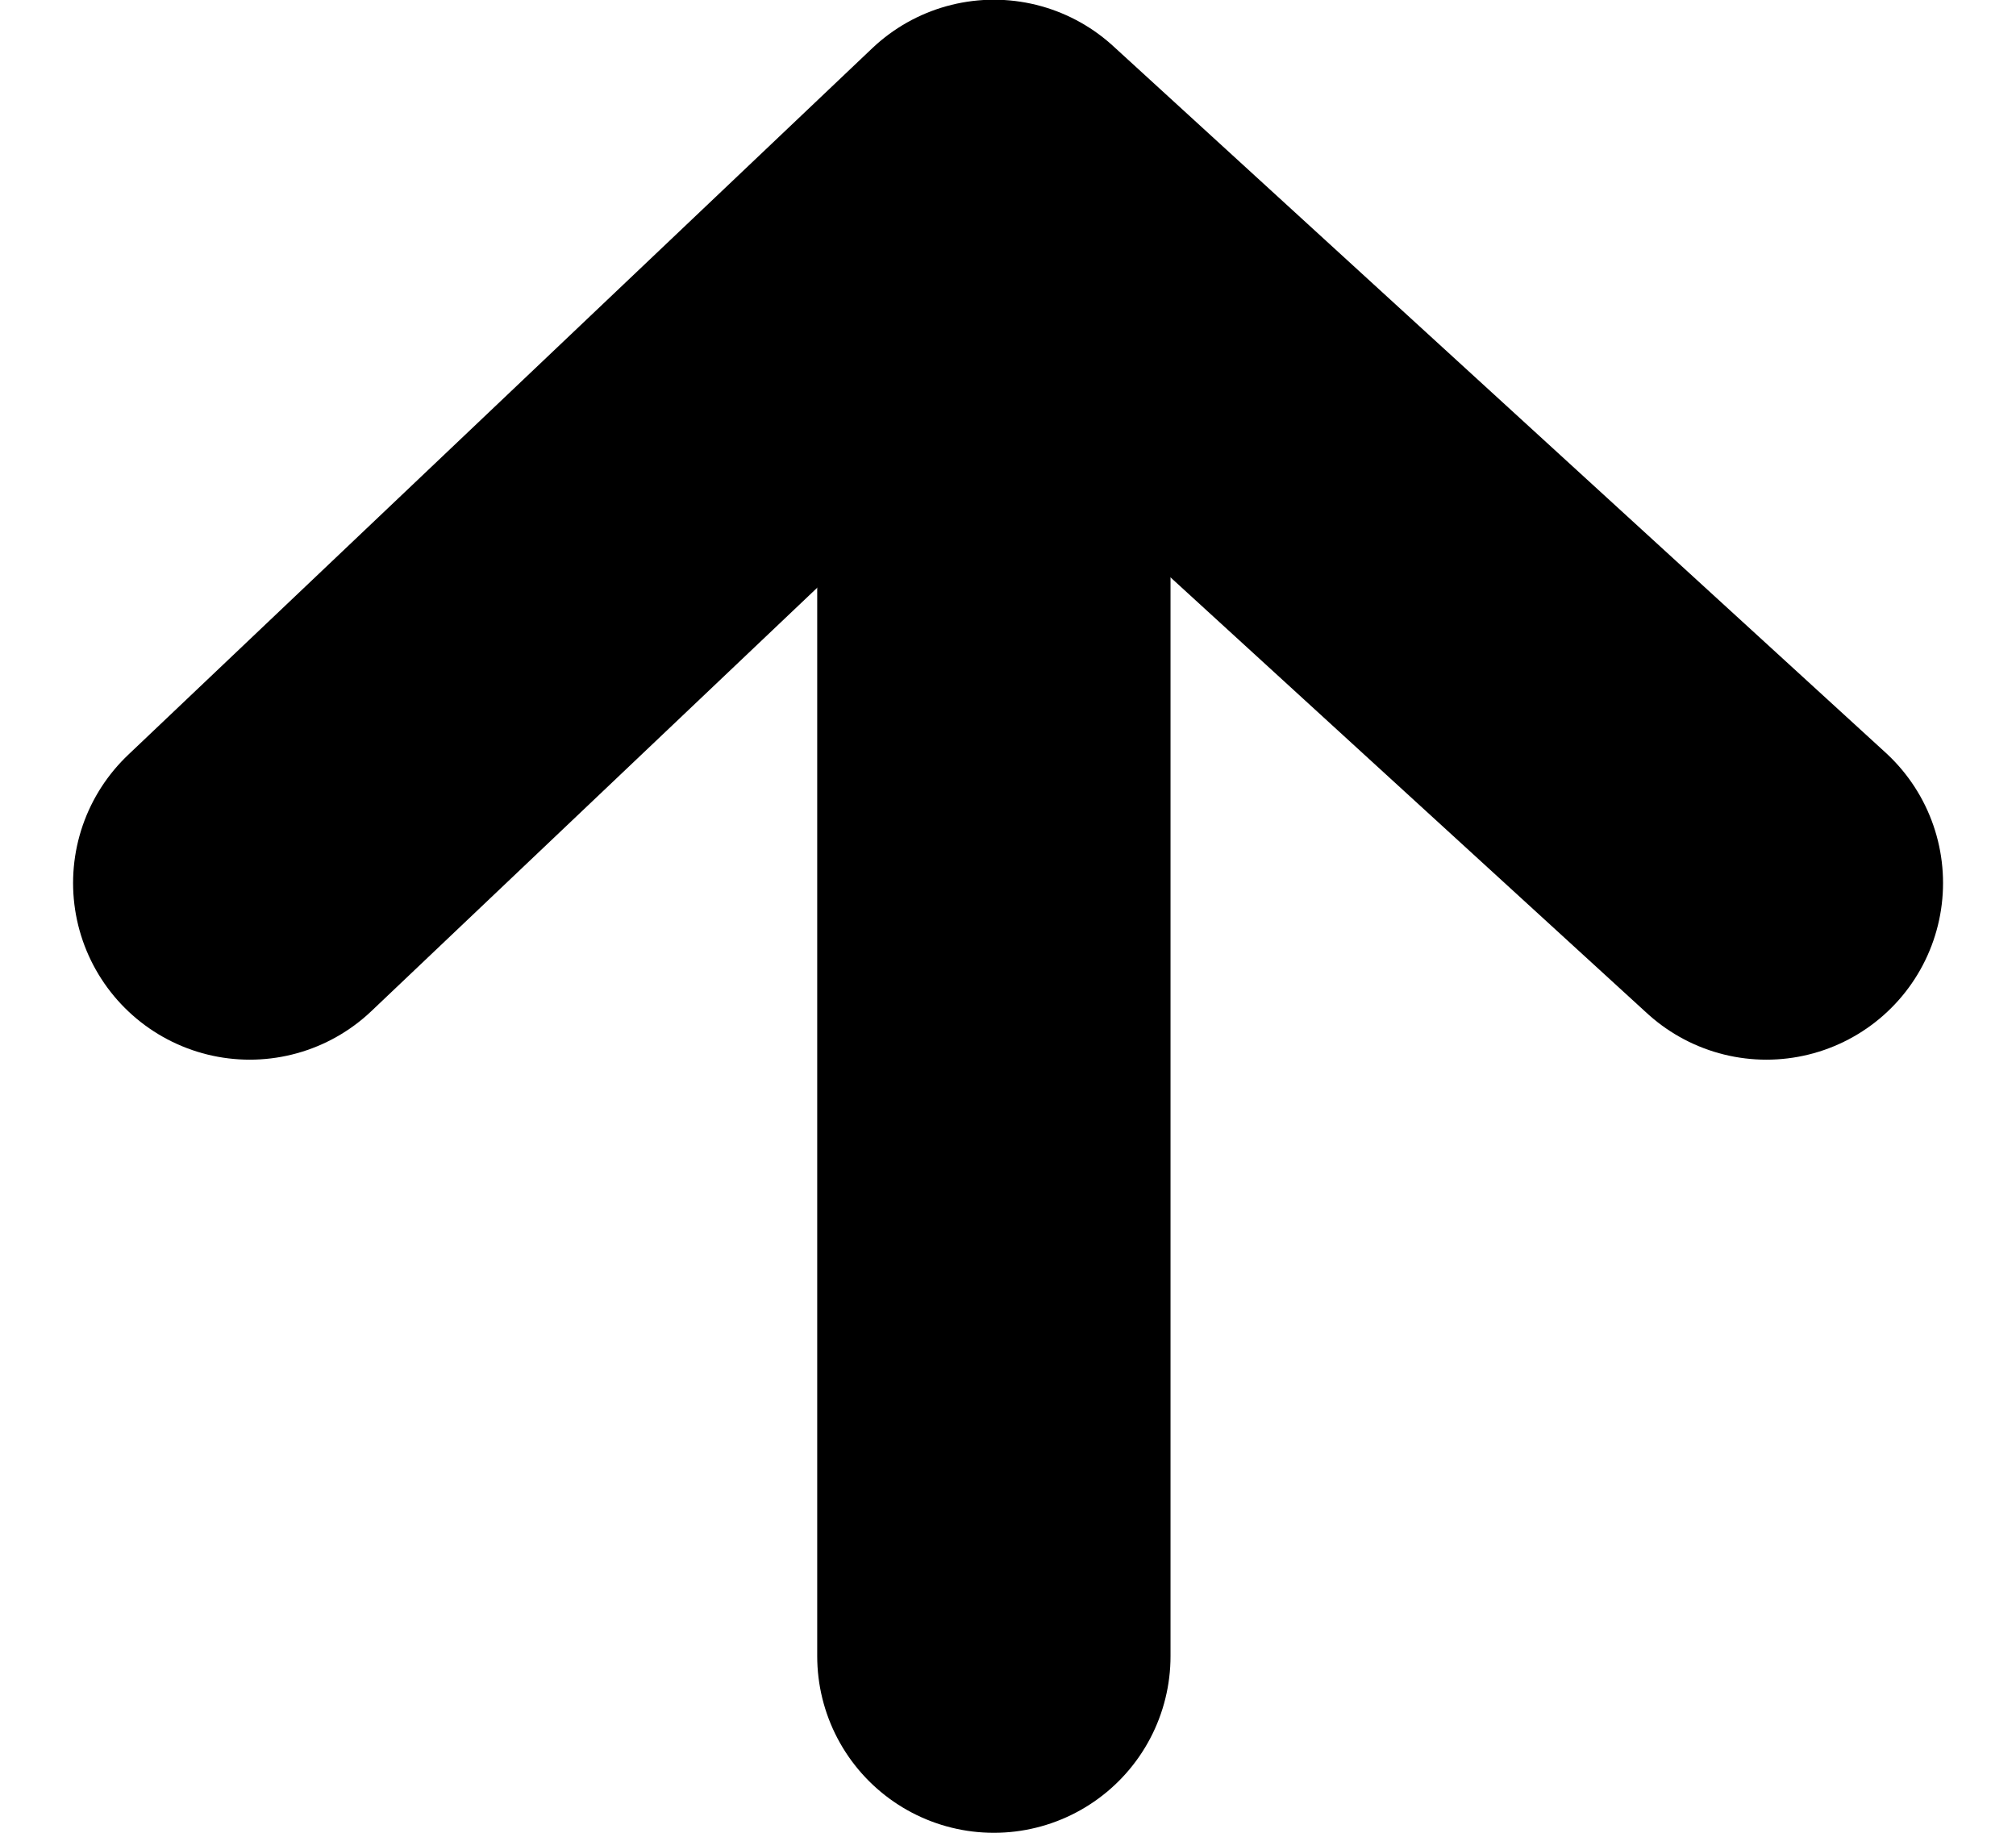
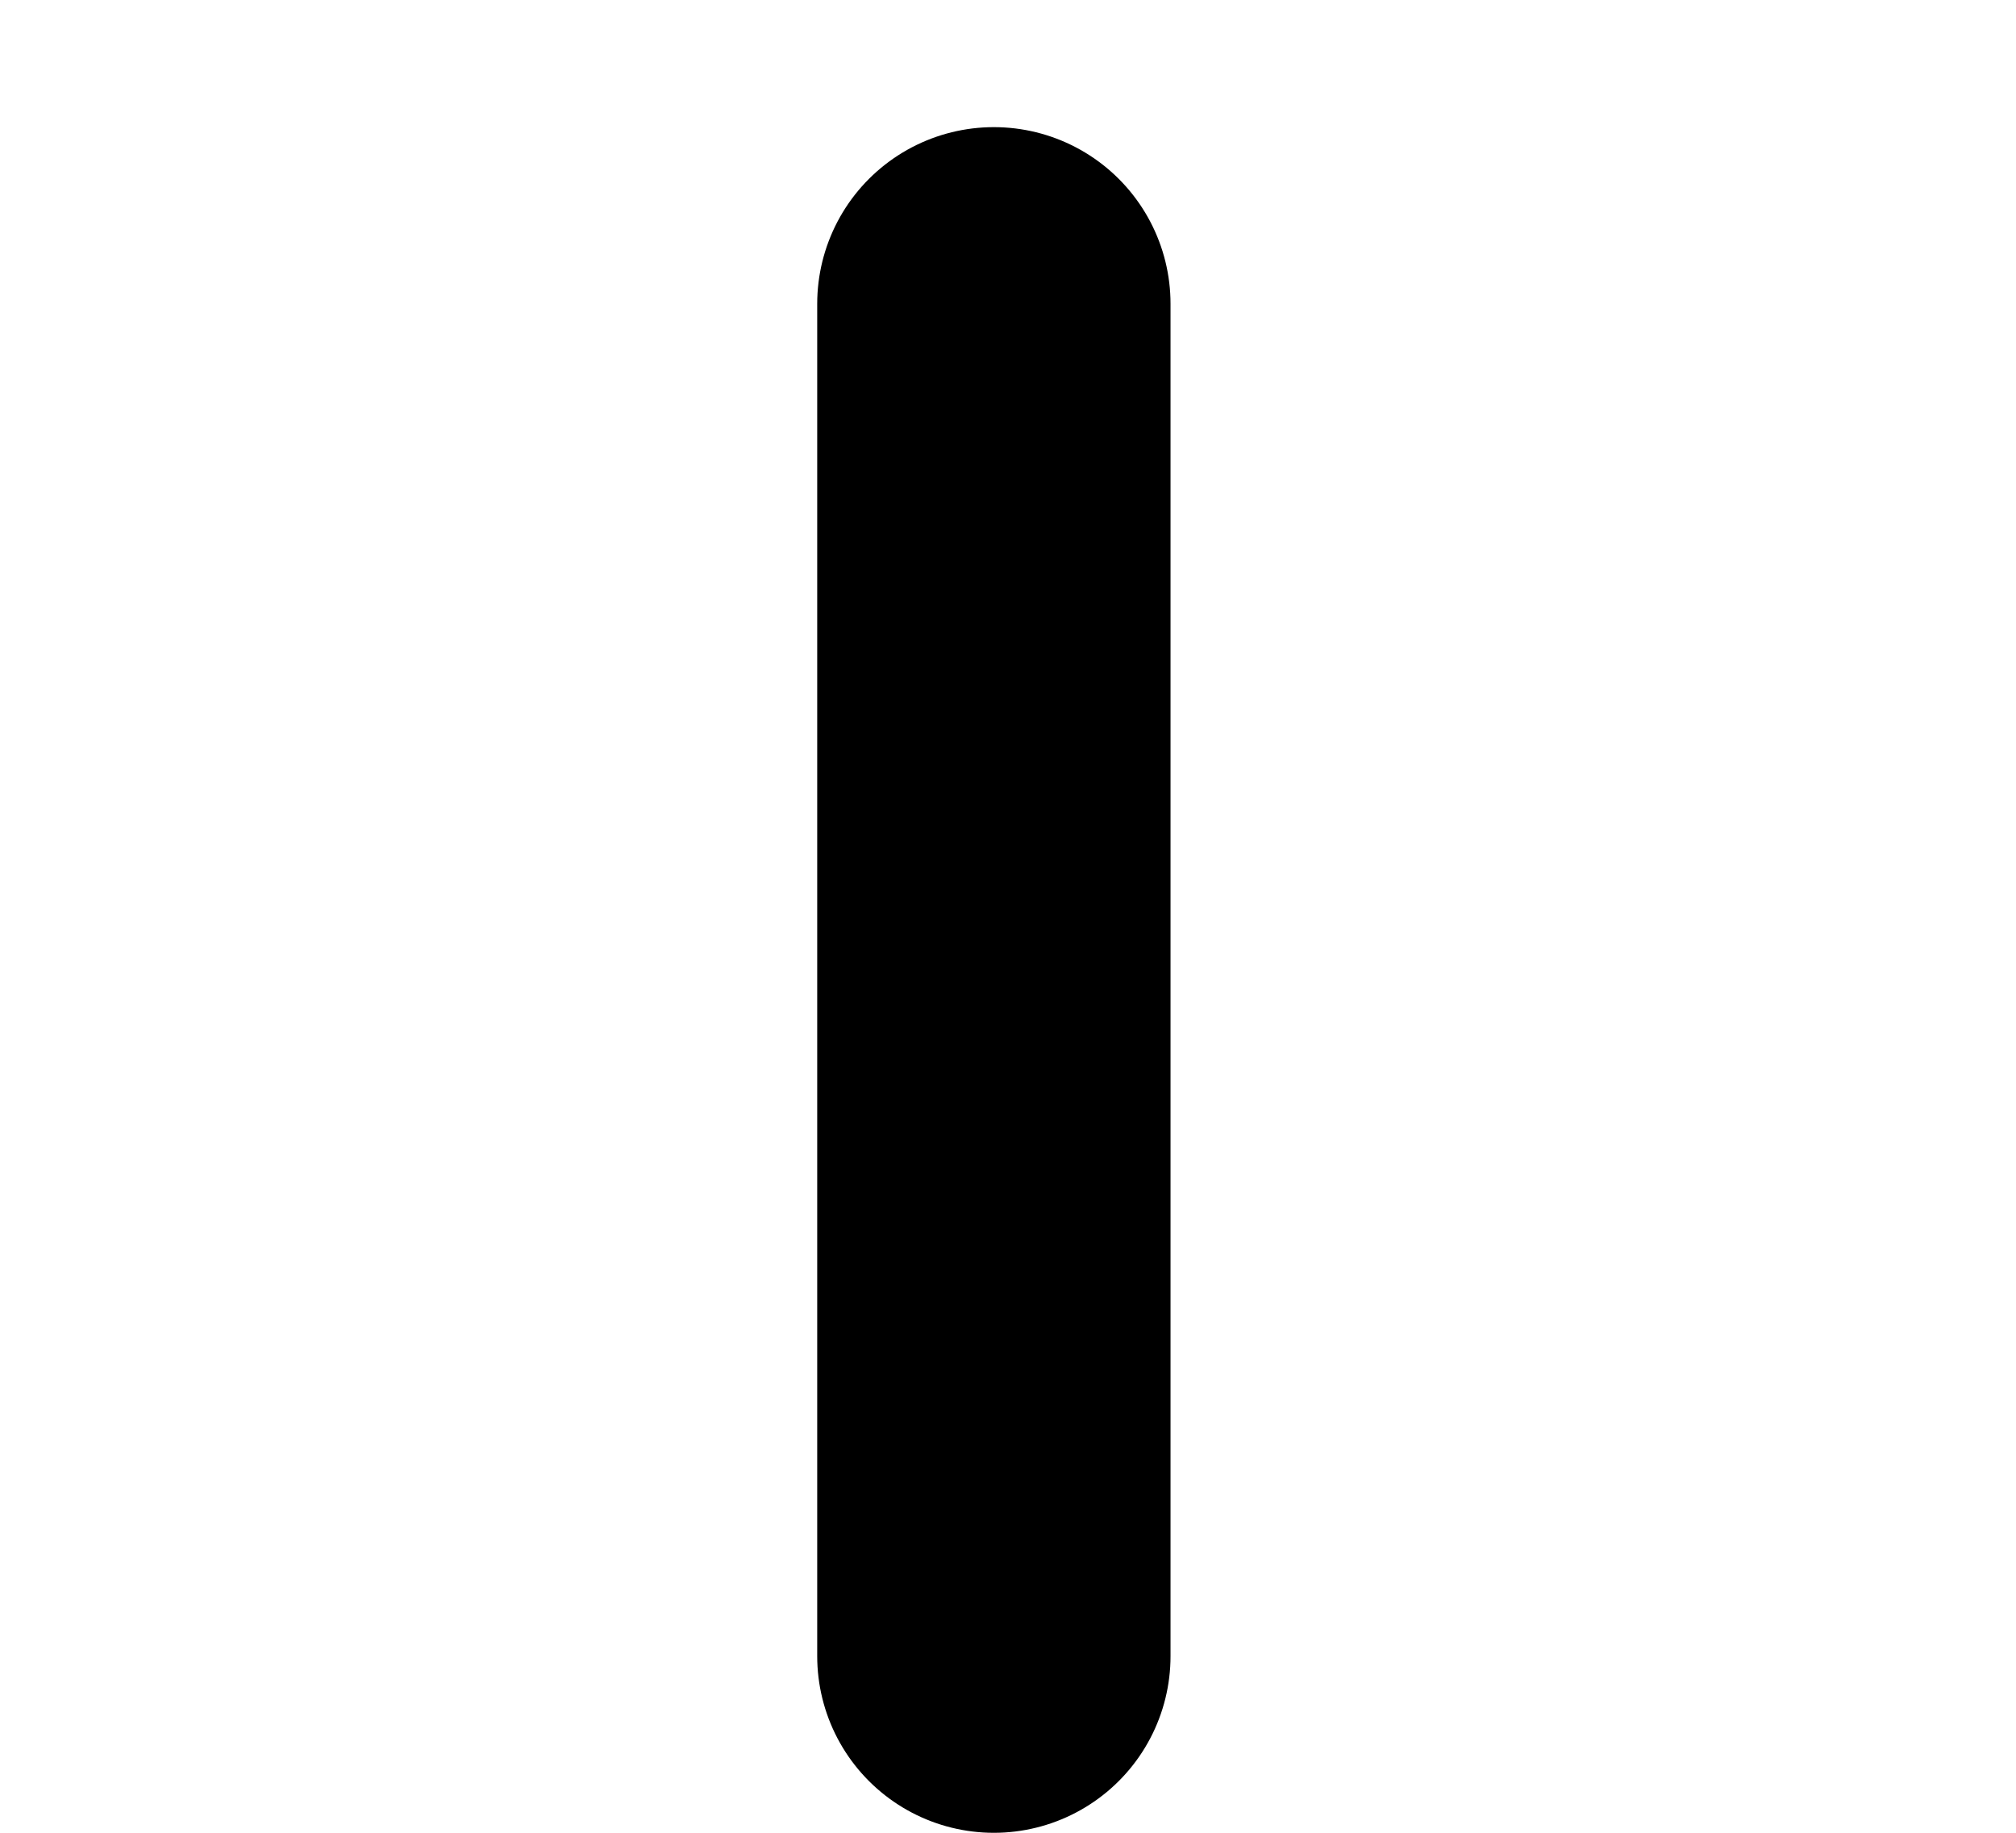
<svg xmlns="http://www.w3.org/2000/svg" width="34.236" height="31.124" viewBox="0 0 34.236 31.124">
  <g id="グループ_159" data-name="グループ 159" transform="translate(-338.279 -774.068)">
    <g id="グループ_158" data-name="グループ 158" transform="translate(342.52 777.068)">
      <line id="線_77" data-name="線 77" x2="22.965" transform="translate(12.637 25.124) rotate(-90)" fill="none" stroke="#000" stroke-linecap="round" stroke-miterlimit="10" stroke-width="6" />
-       <path id="パス_1038" data-name="パス 1038" d="M0,0,12,12.637,0,25.756" transform="translate(0 11.995) rotate(-90)" fill="none" stroke="#000" stroke-linecap="round" stroke-linejoin="round" stroke-width="6" />
    </g>
  </g>
</svg>